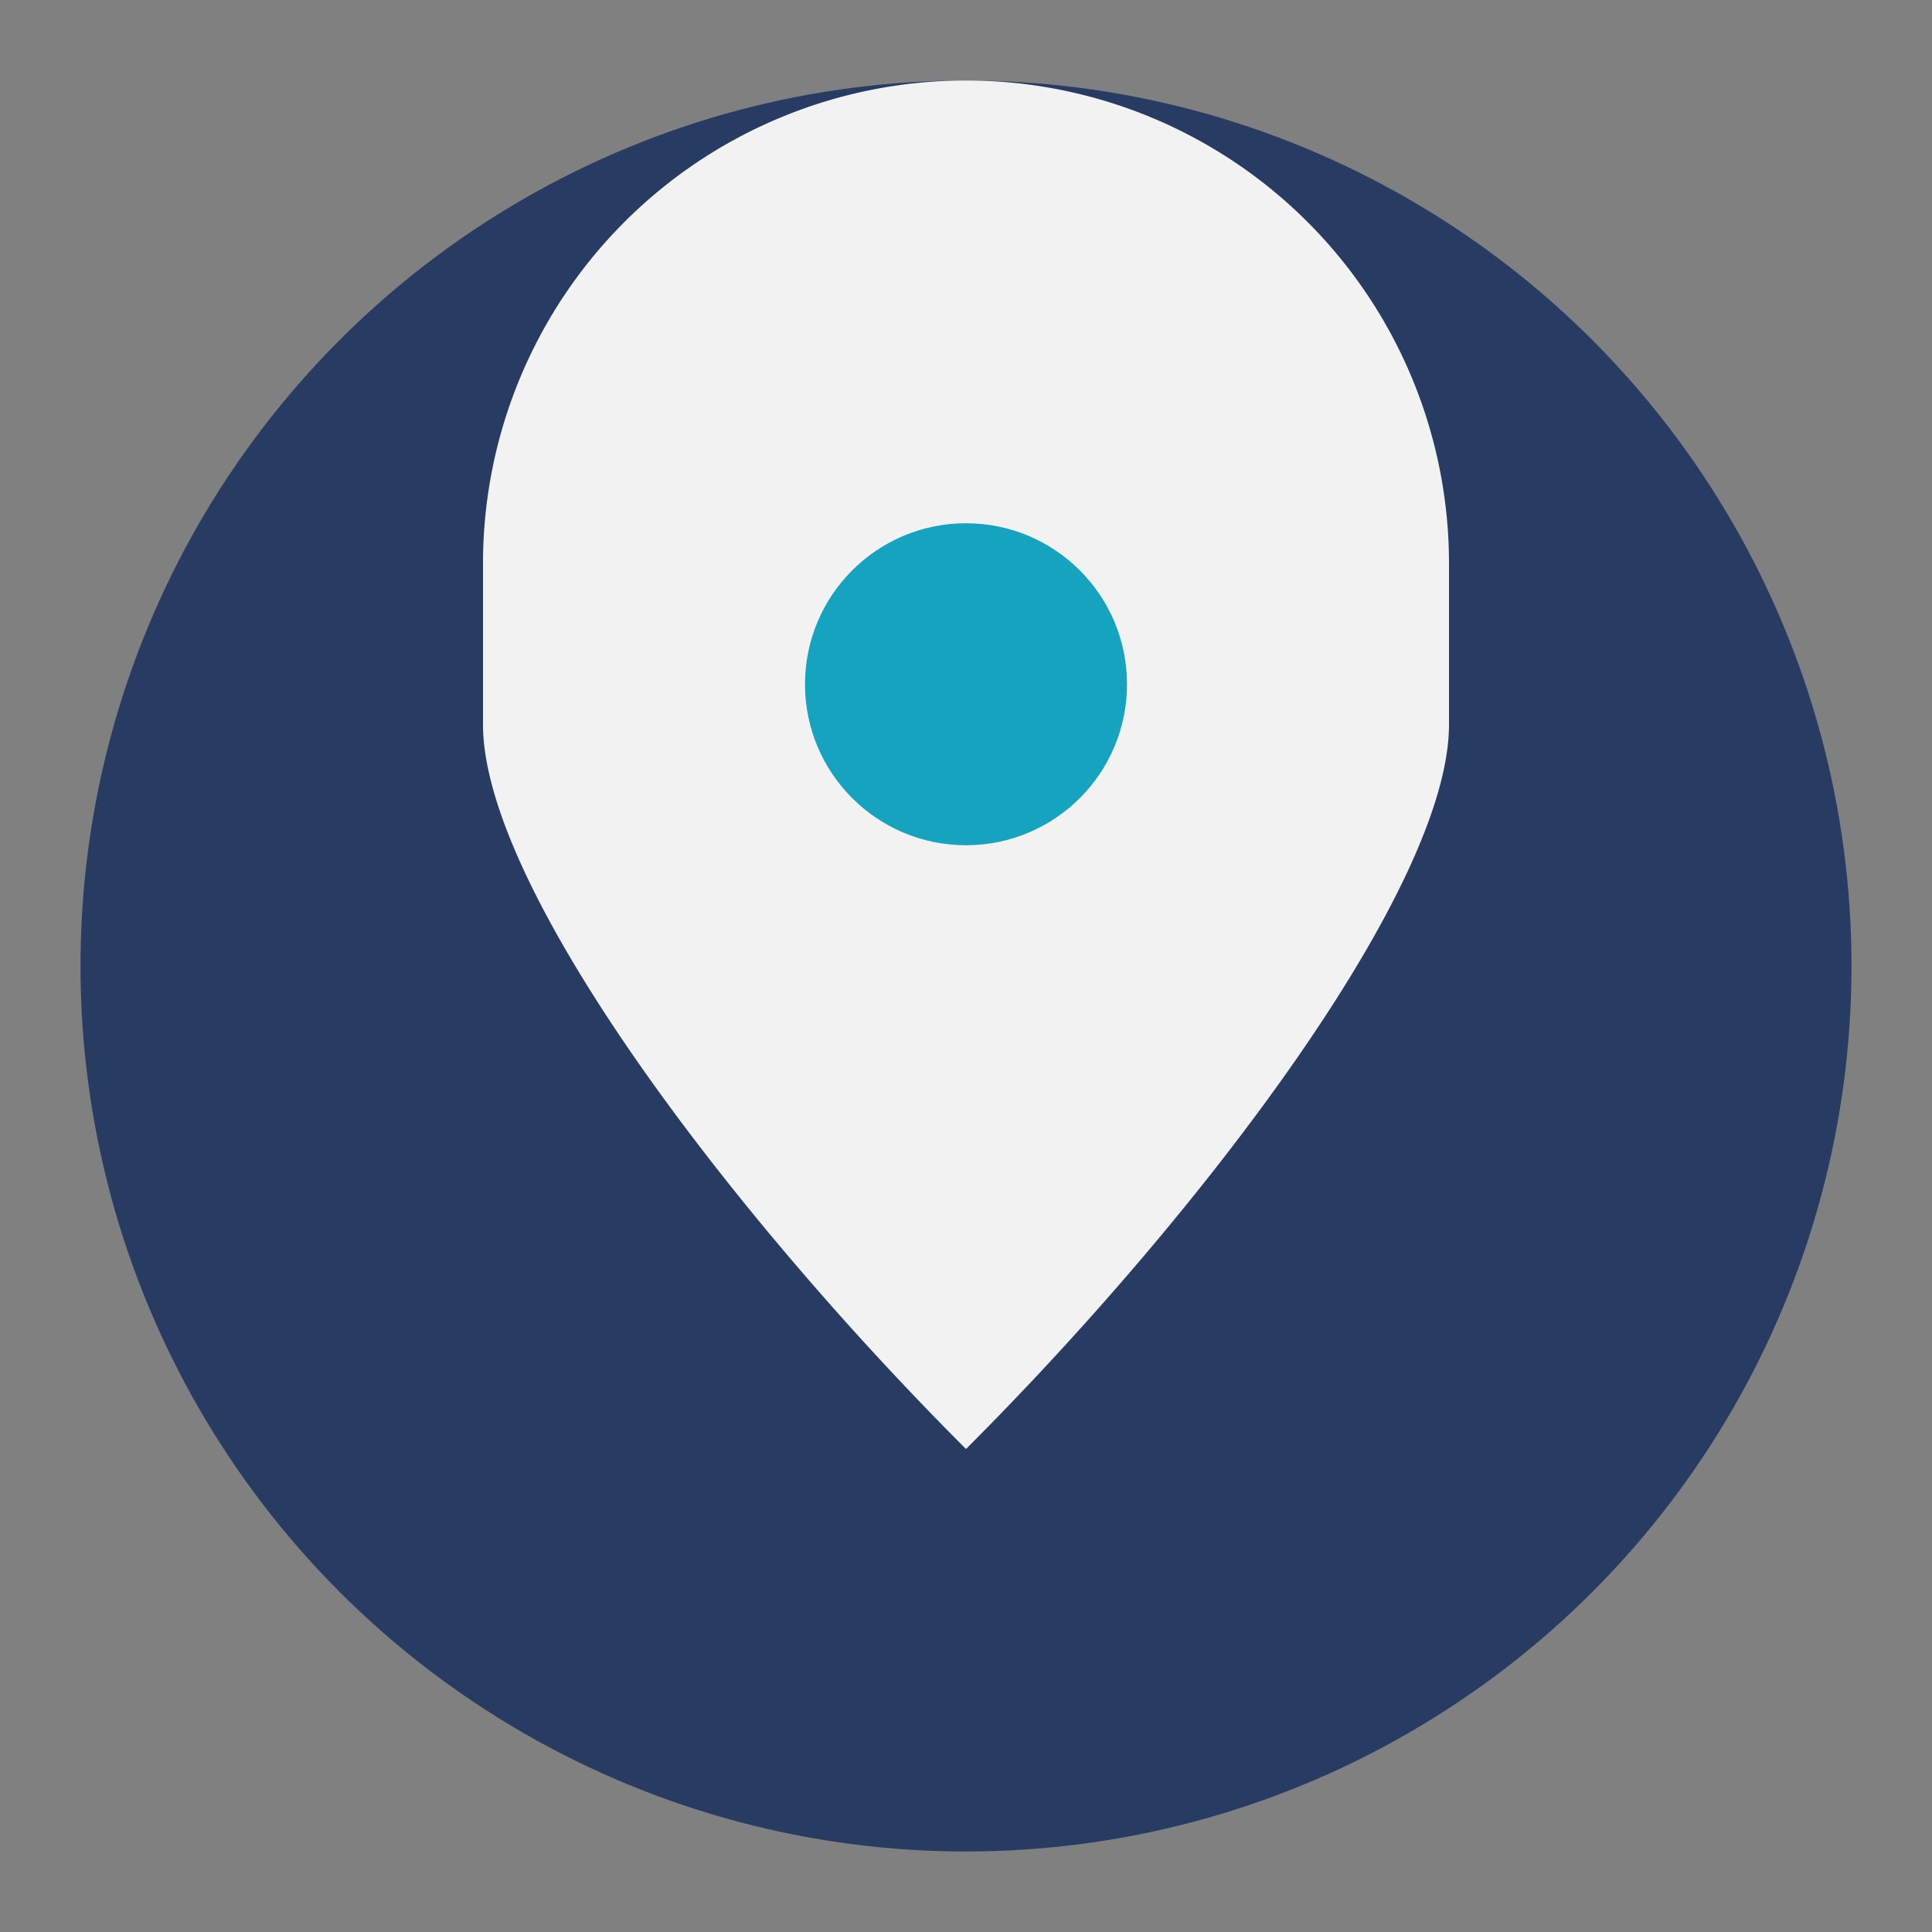
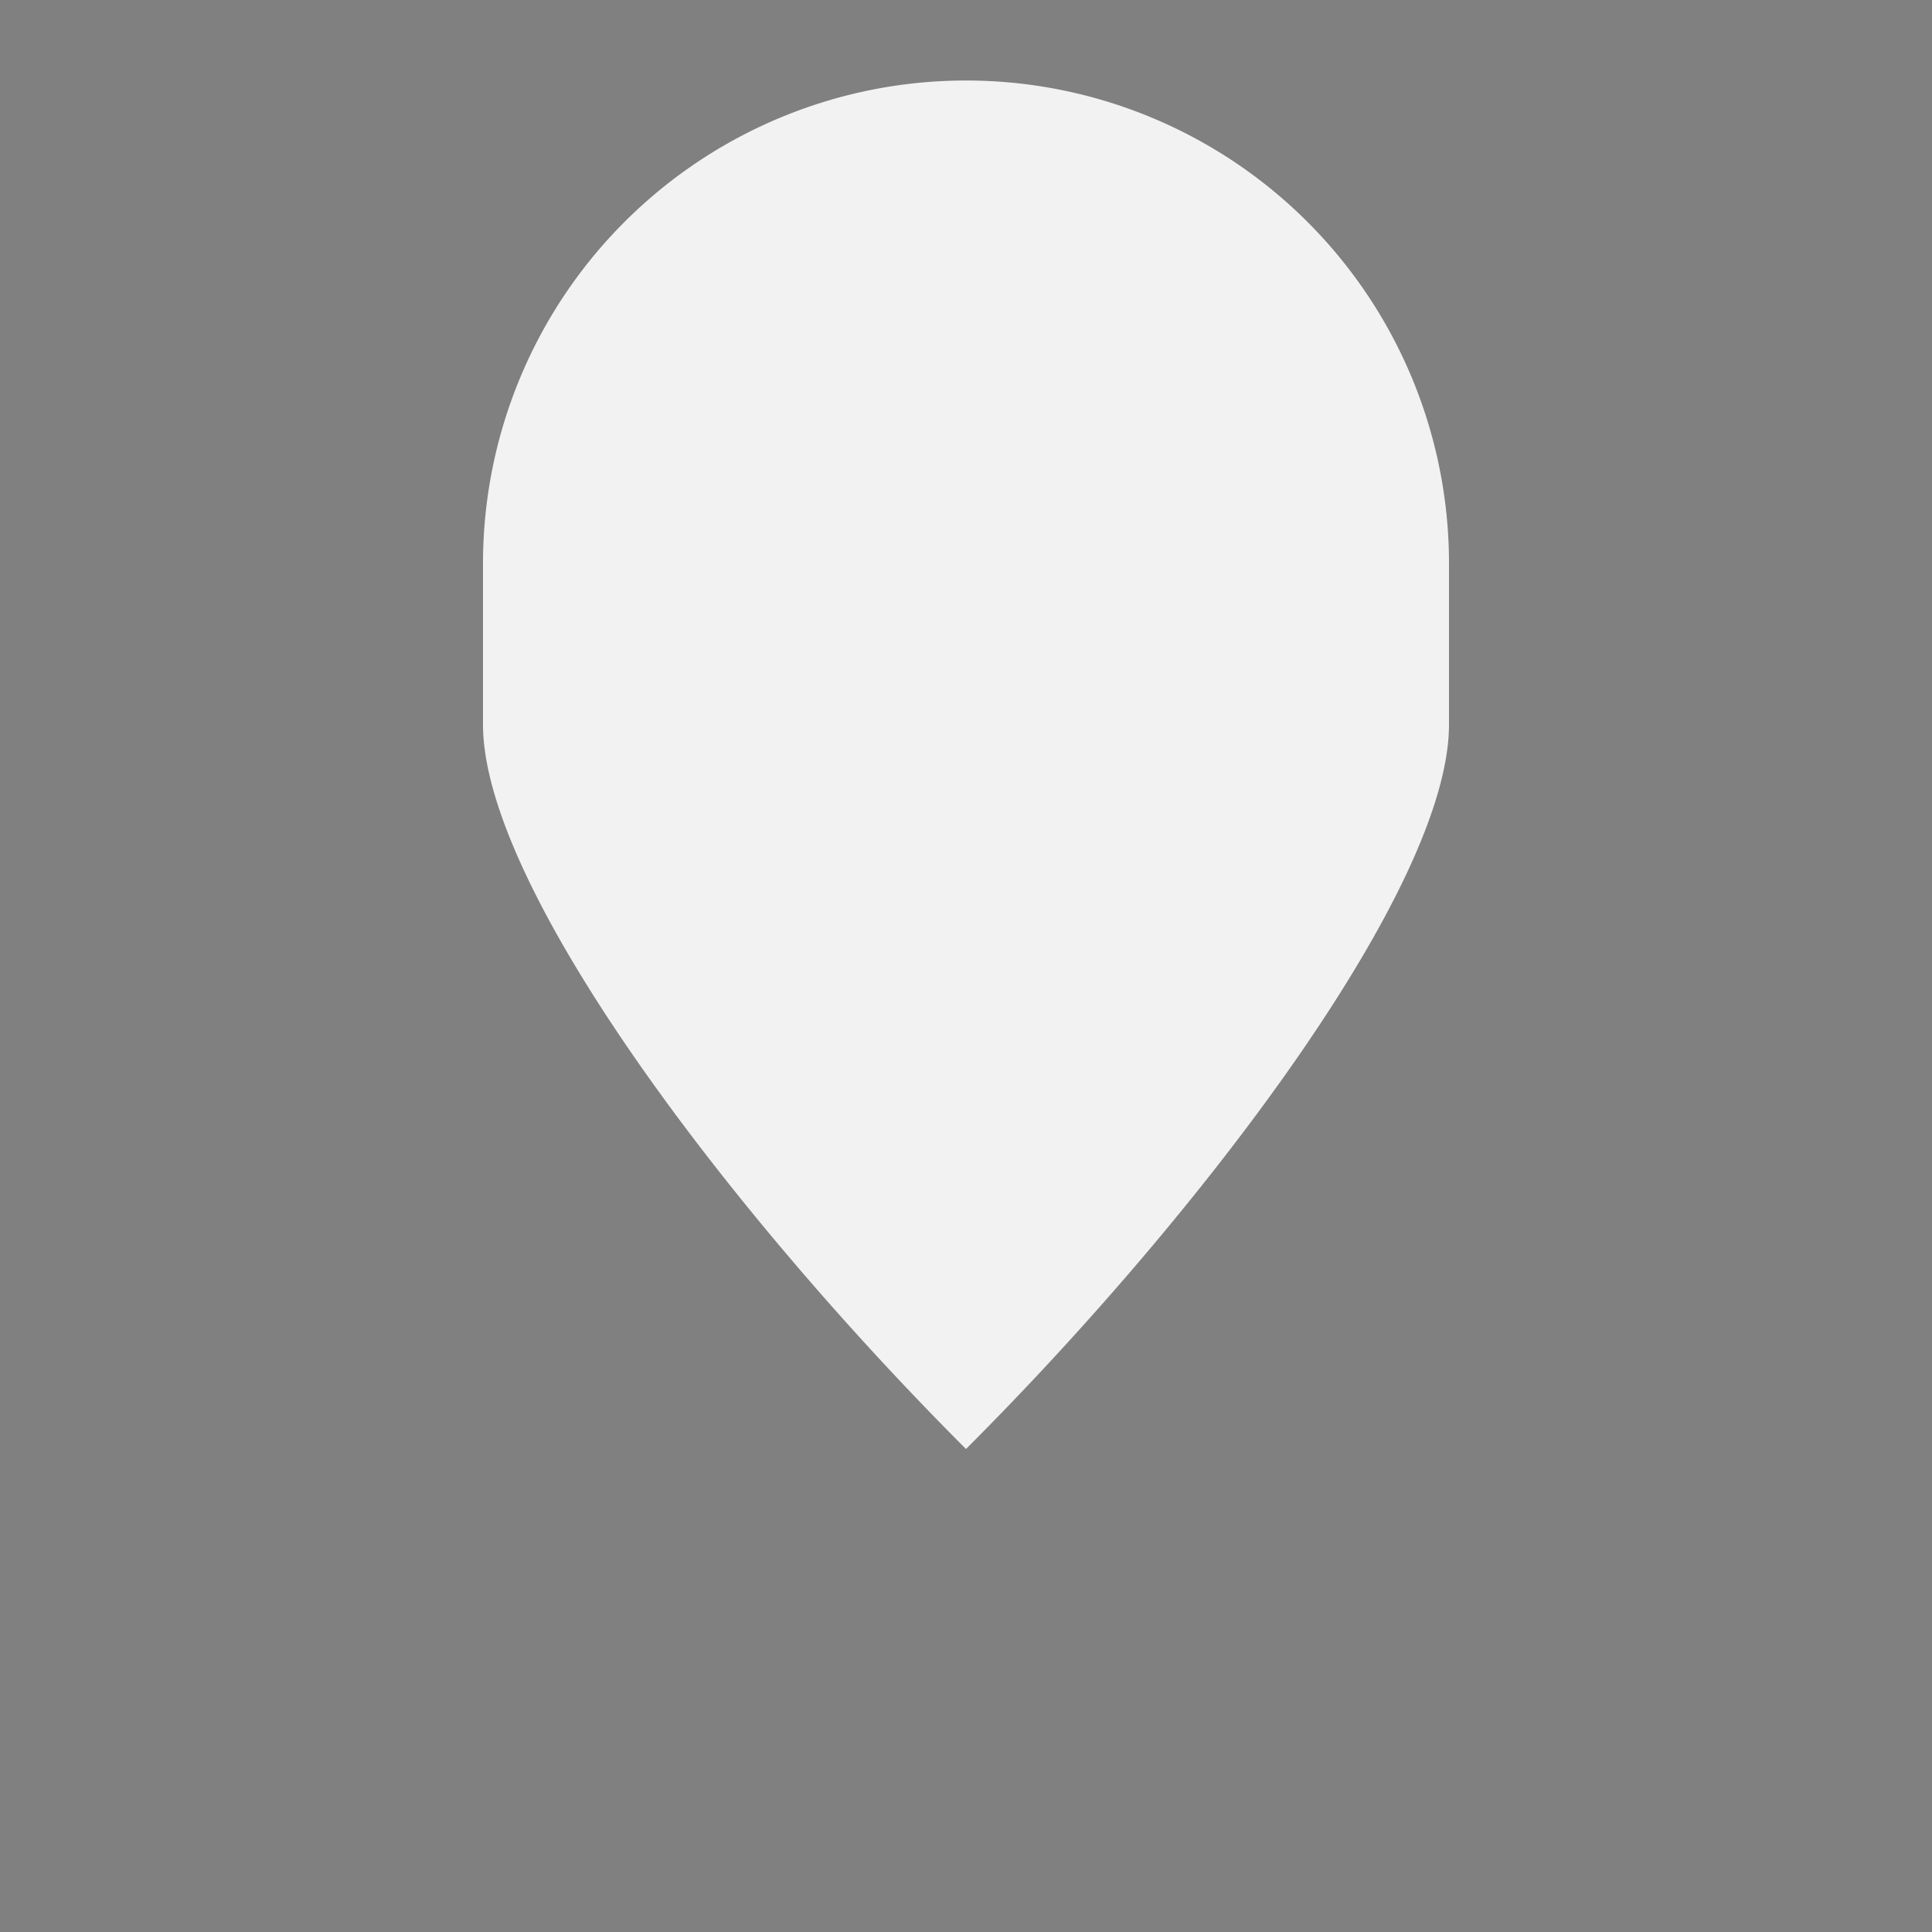
<svg xmlns="http://www.w3.org/2000/svg" width="48" height="48" viewBox="0 0 48 48">
  <rect x="0" y="0" width="48" height="48" fill="#808080" stroke="none" />
-   <circle cx="24" cy="24" r="22" fill="#283C63" />
  <path d="M24 36c6-6 12-14 12-18V14a12 12 0 0 0-24 0v4c0 4 6 12 12 18z" fill="#F2F2F2" />
-   <circle cx="24" cy="17" r="4" fill="#15A3BF" />
</svg>